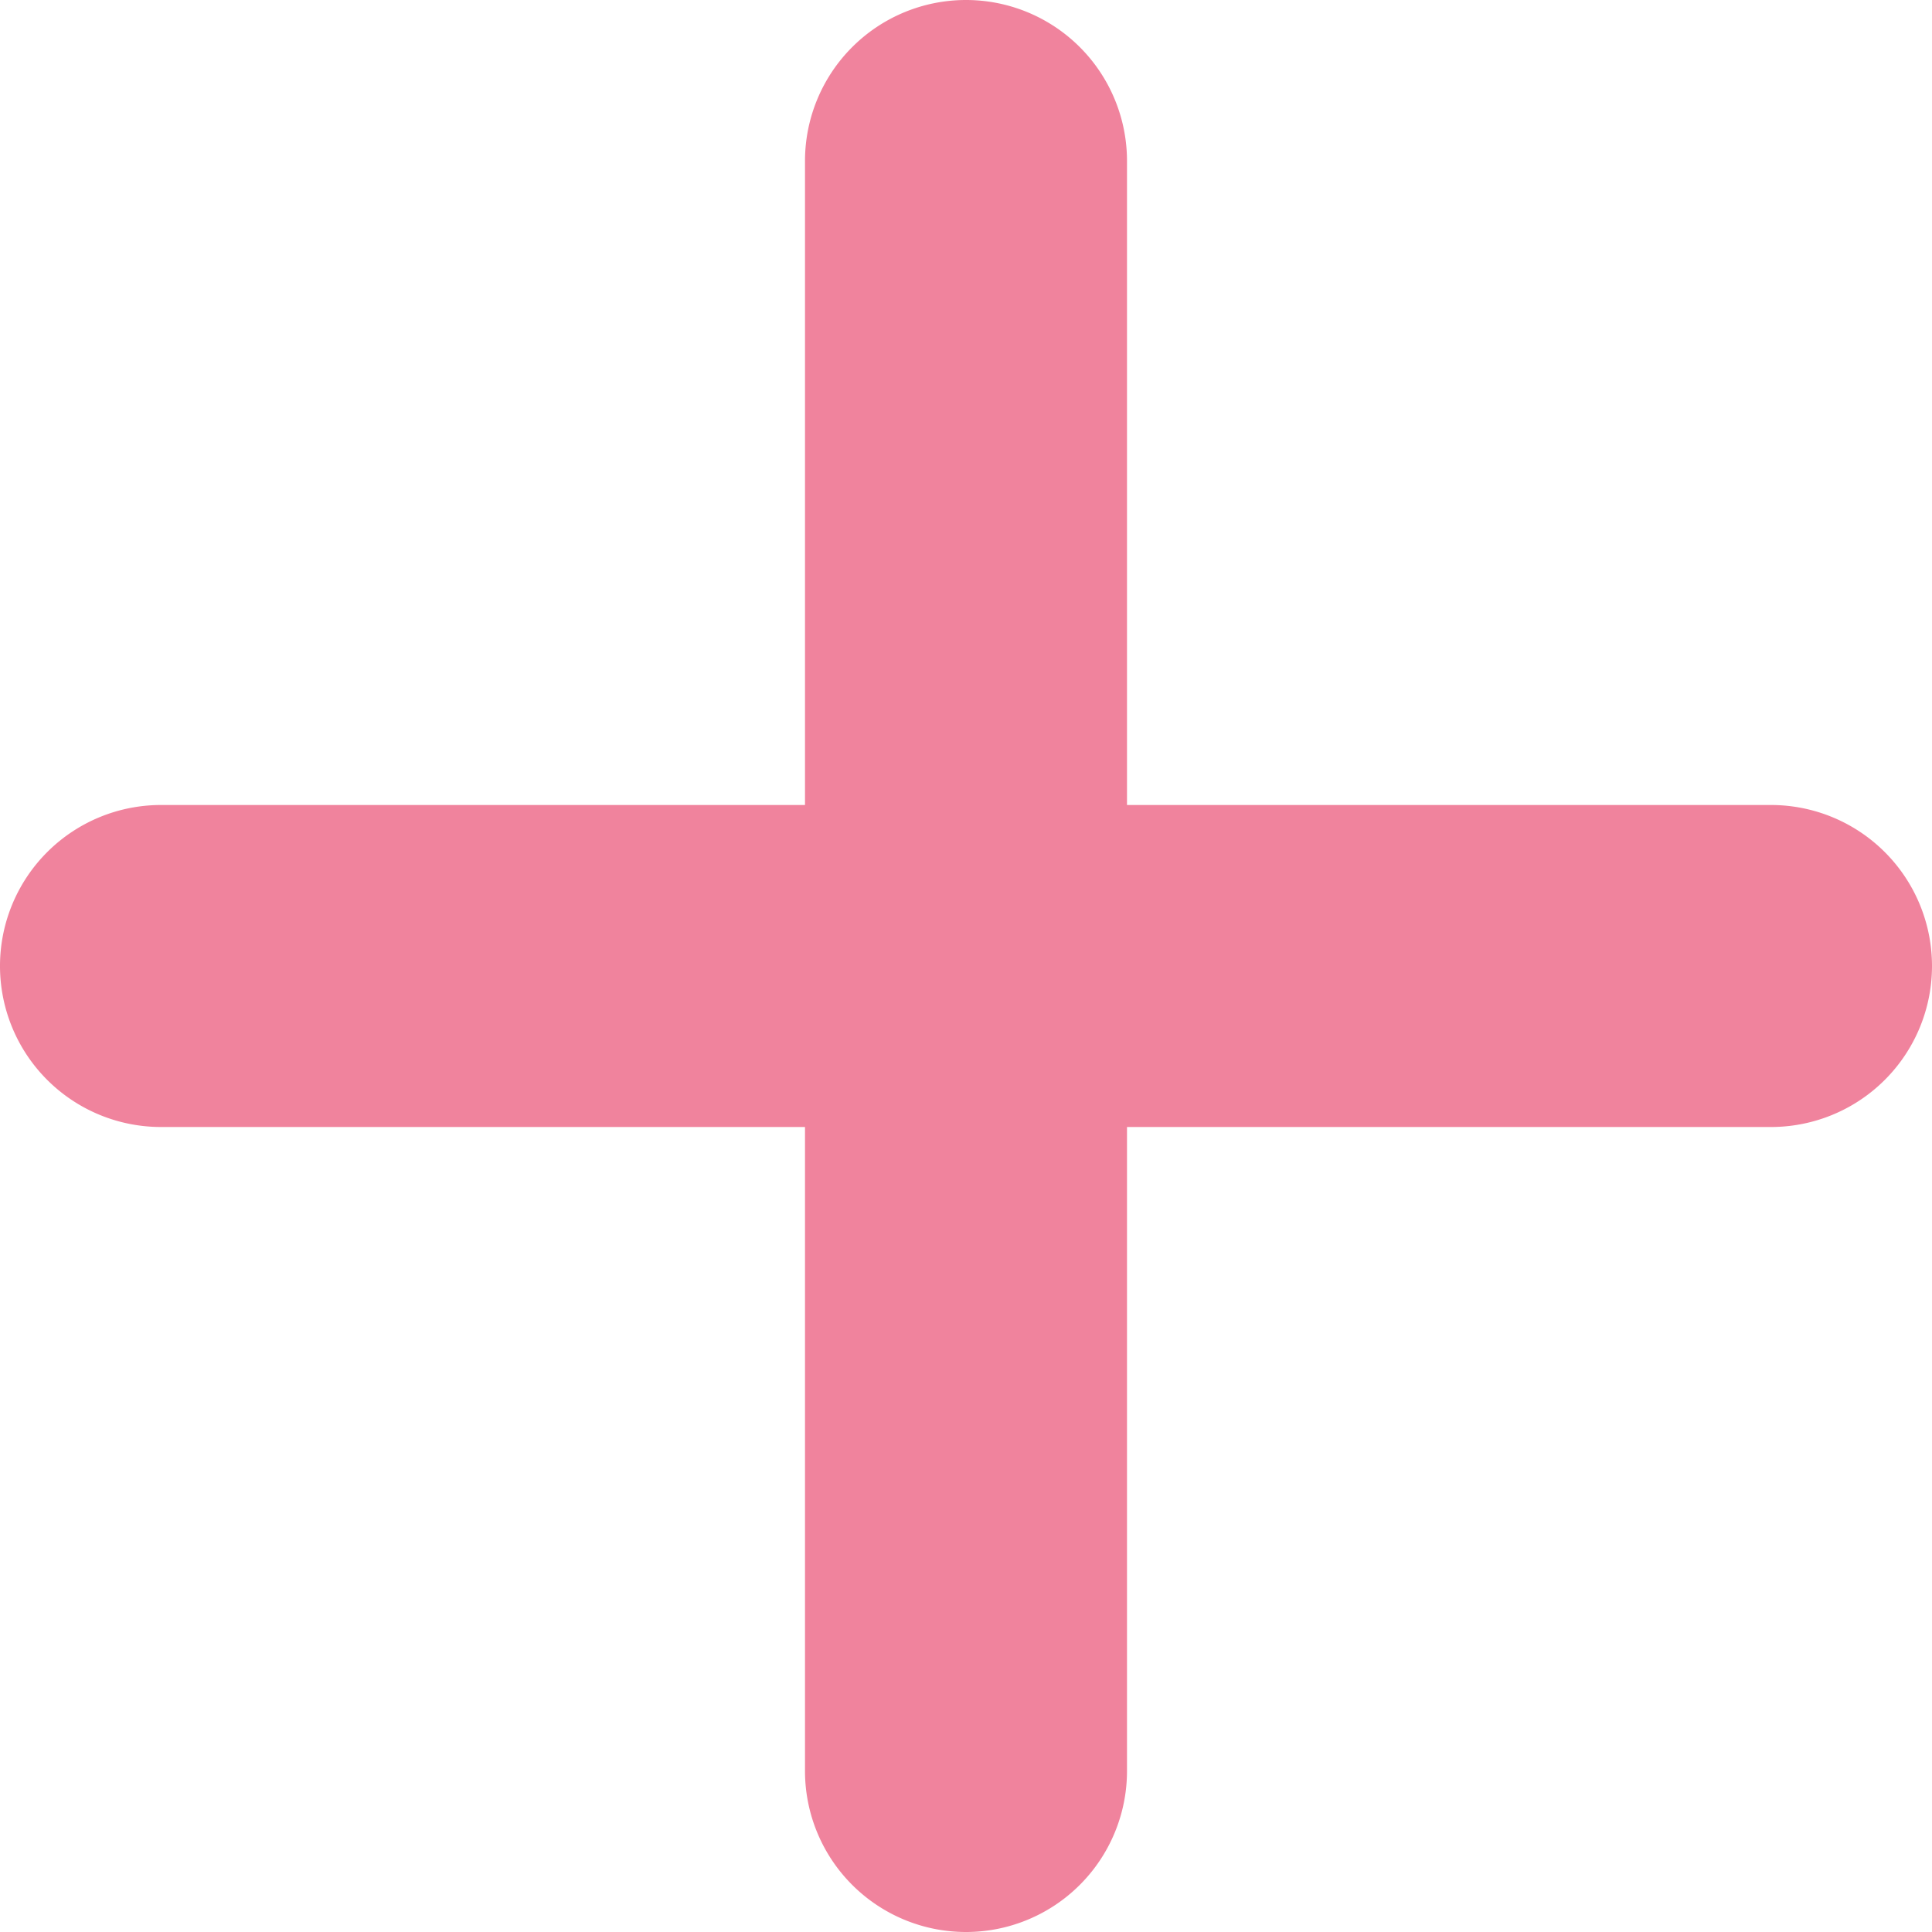
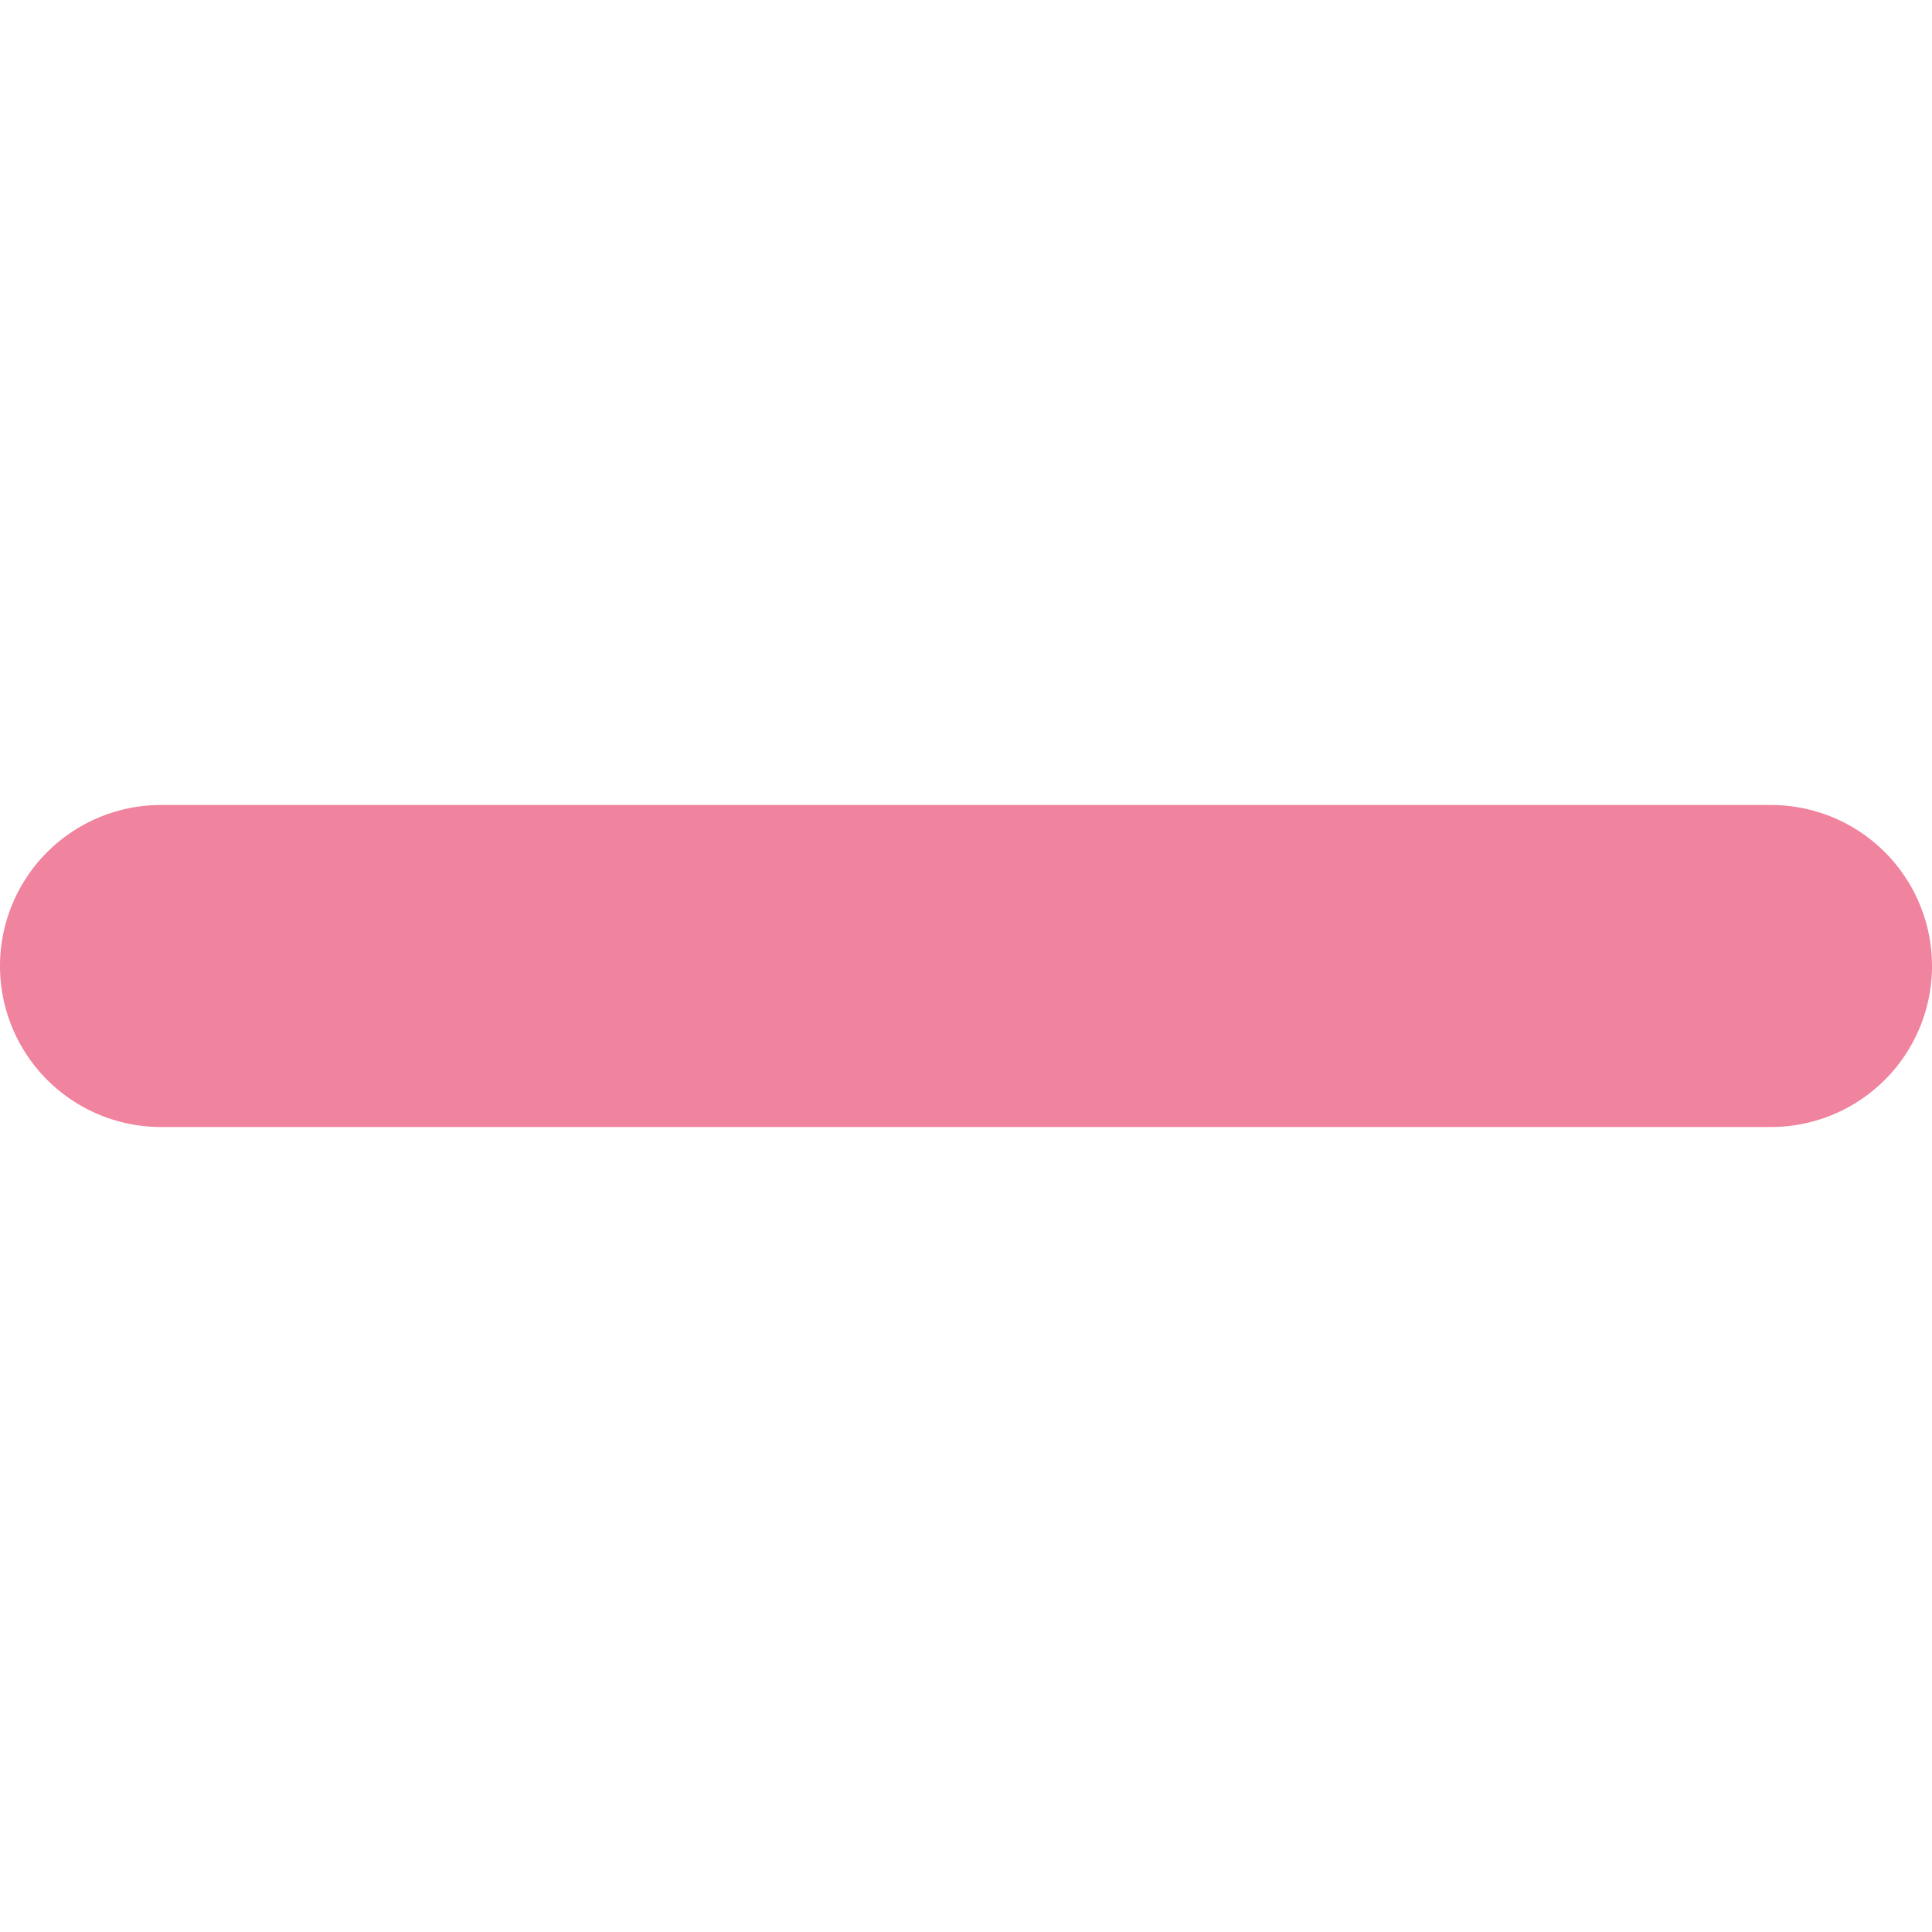
<svg xmlns="http://www.w3.org/2000/svg" width="12" height="12" viewBox="0 0 12 12">
  <g transform="translate(0.5 1)">
    <rect width="11" height="11" transform="translate(-0.5)" fill="#fff" opacity="0" />
    <g transform="translate(0 0)">
-       <path d="M0,11a1,1,0,0,1-1-1V0A1,1,0,0,1,0-1,1,1,0,0,1,1,0V10A1,1,0,0,1,0,11Z" transform="translate(5.5 0)" fill="#f0839d" />
      <path d="M10,1H0A1,1,0,0,1-1,0,1,1,0,0,1,0-1H10a1,1,0,0,1,1,1A1,1,0,0,1,10,1Z" transform="translate(0.5 5)" fill="#f0839d" />
    </g>
  </g>
</svg>